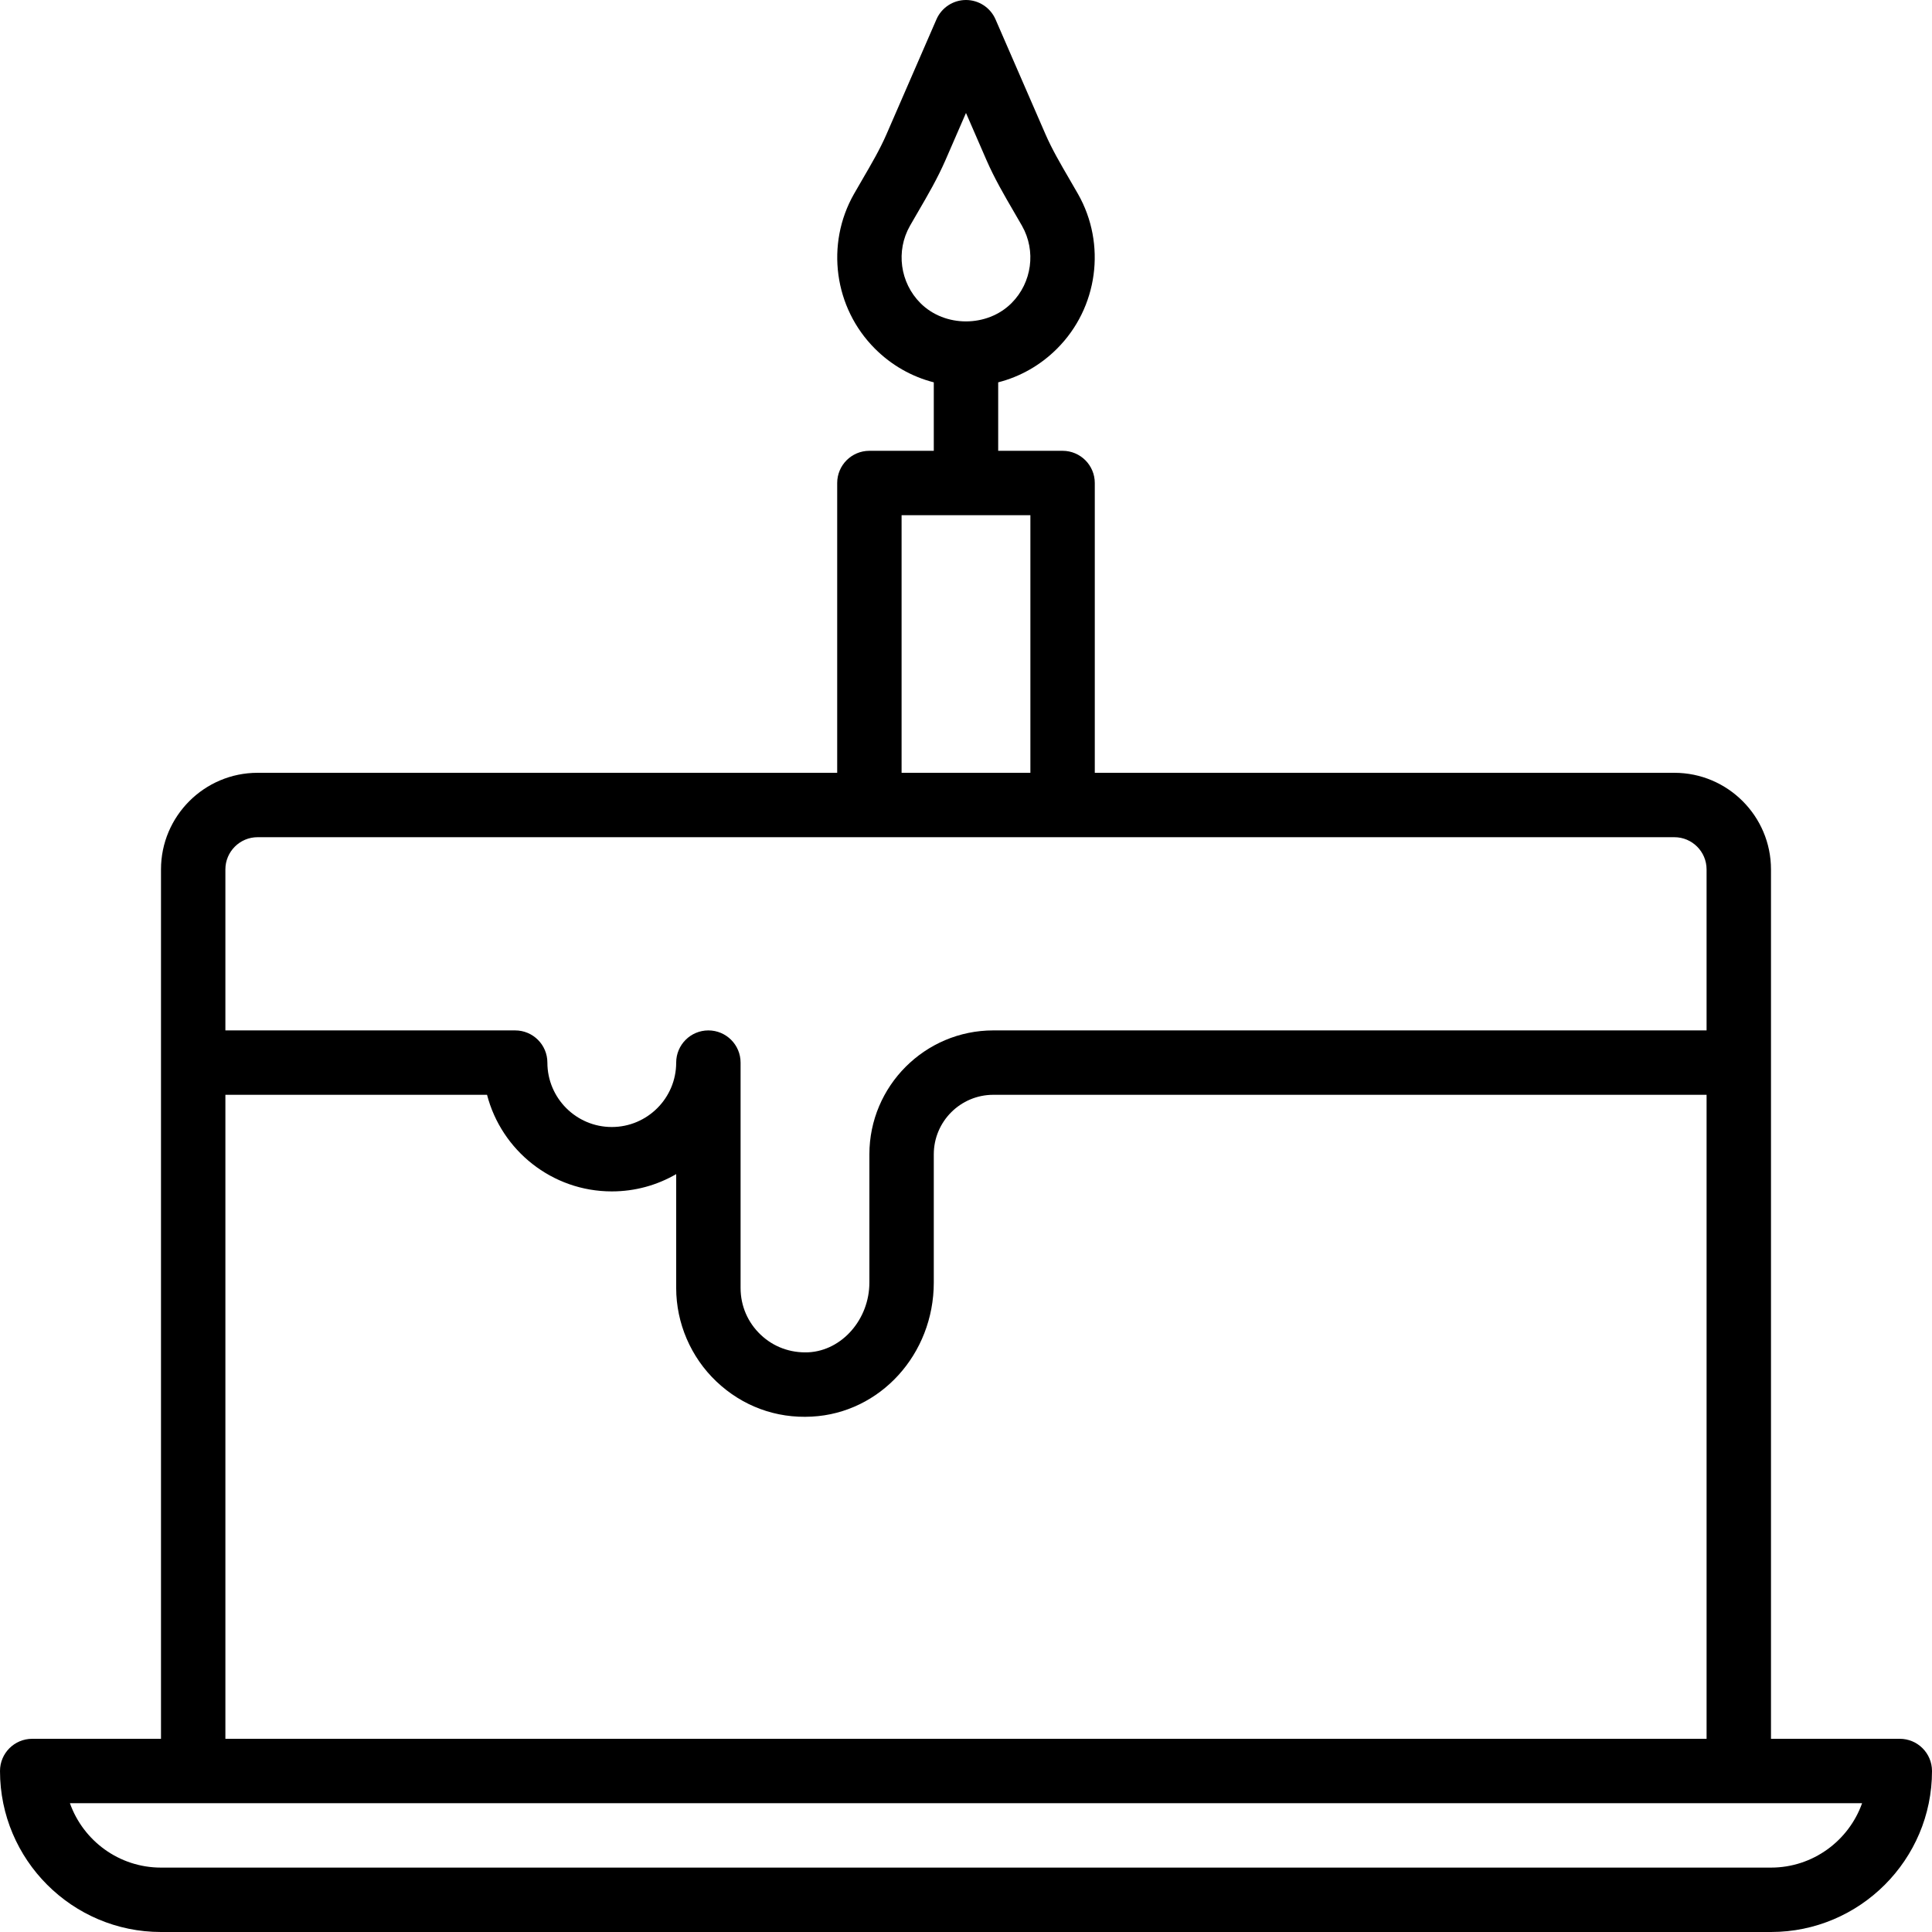
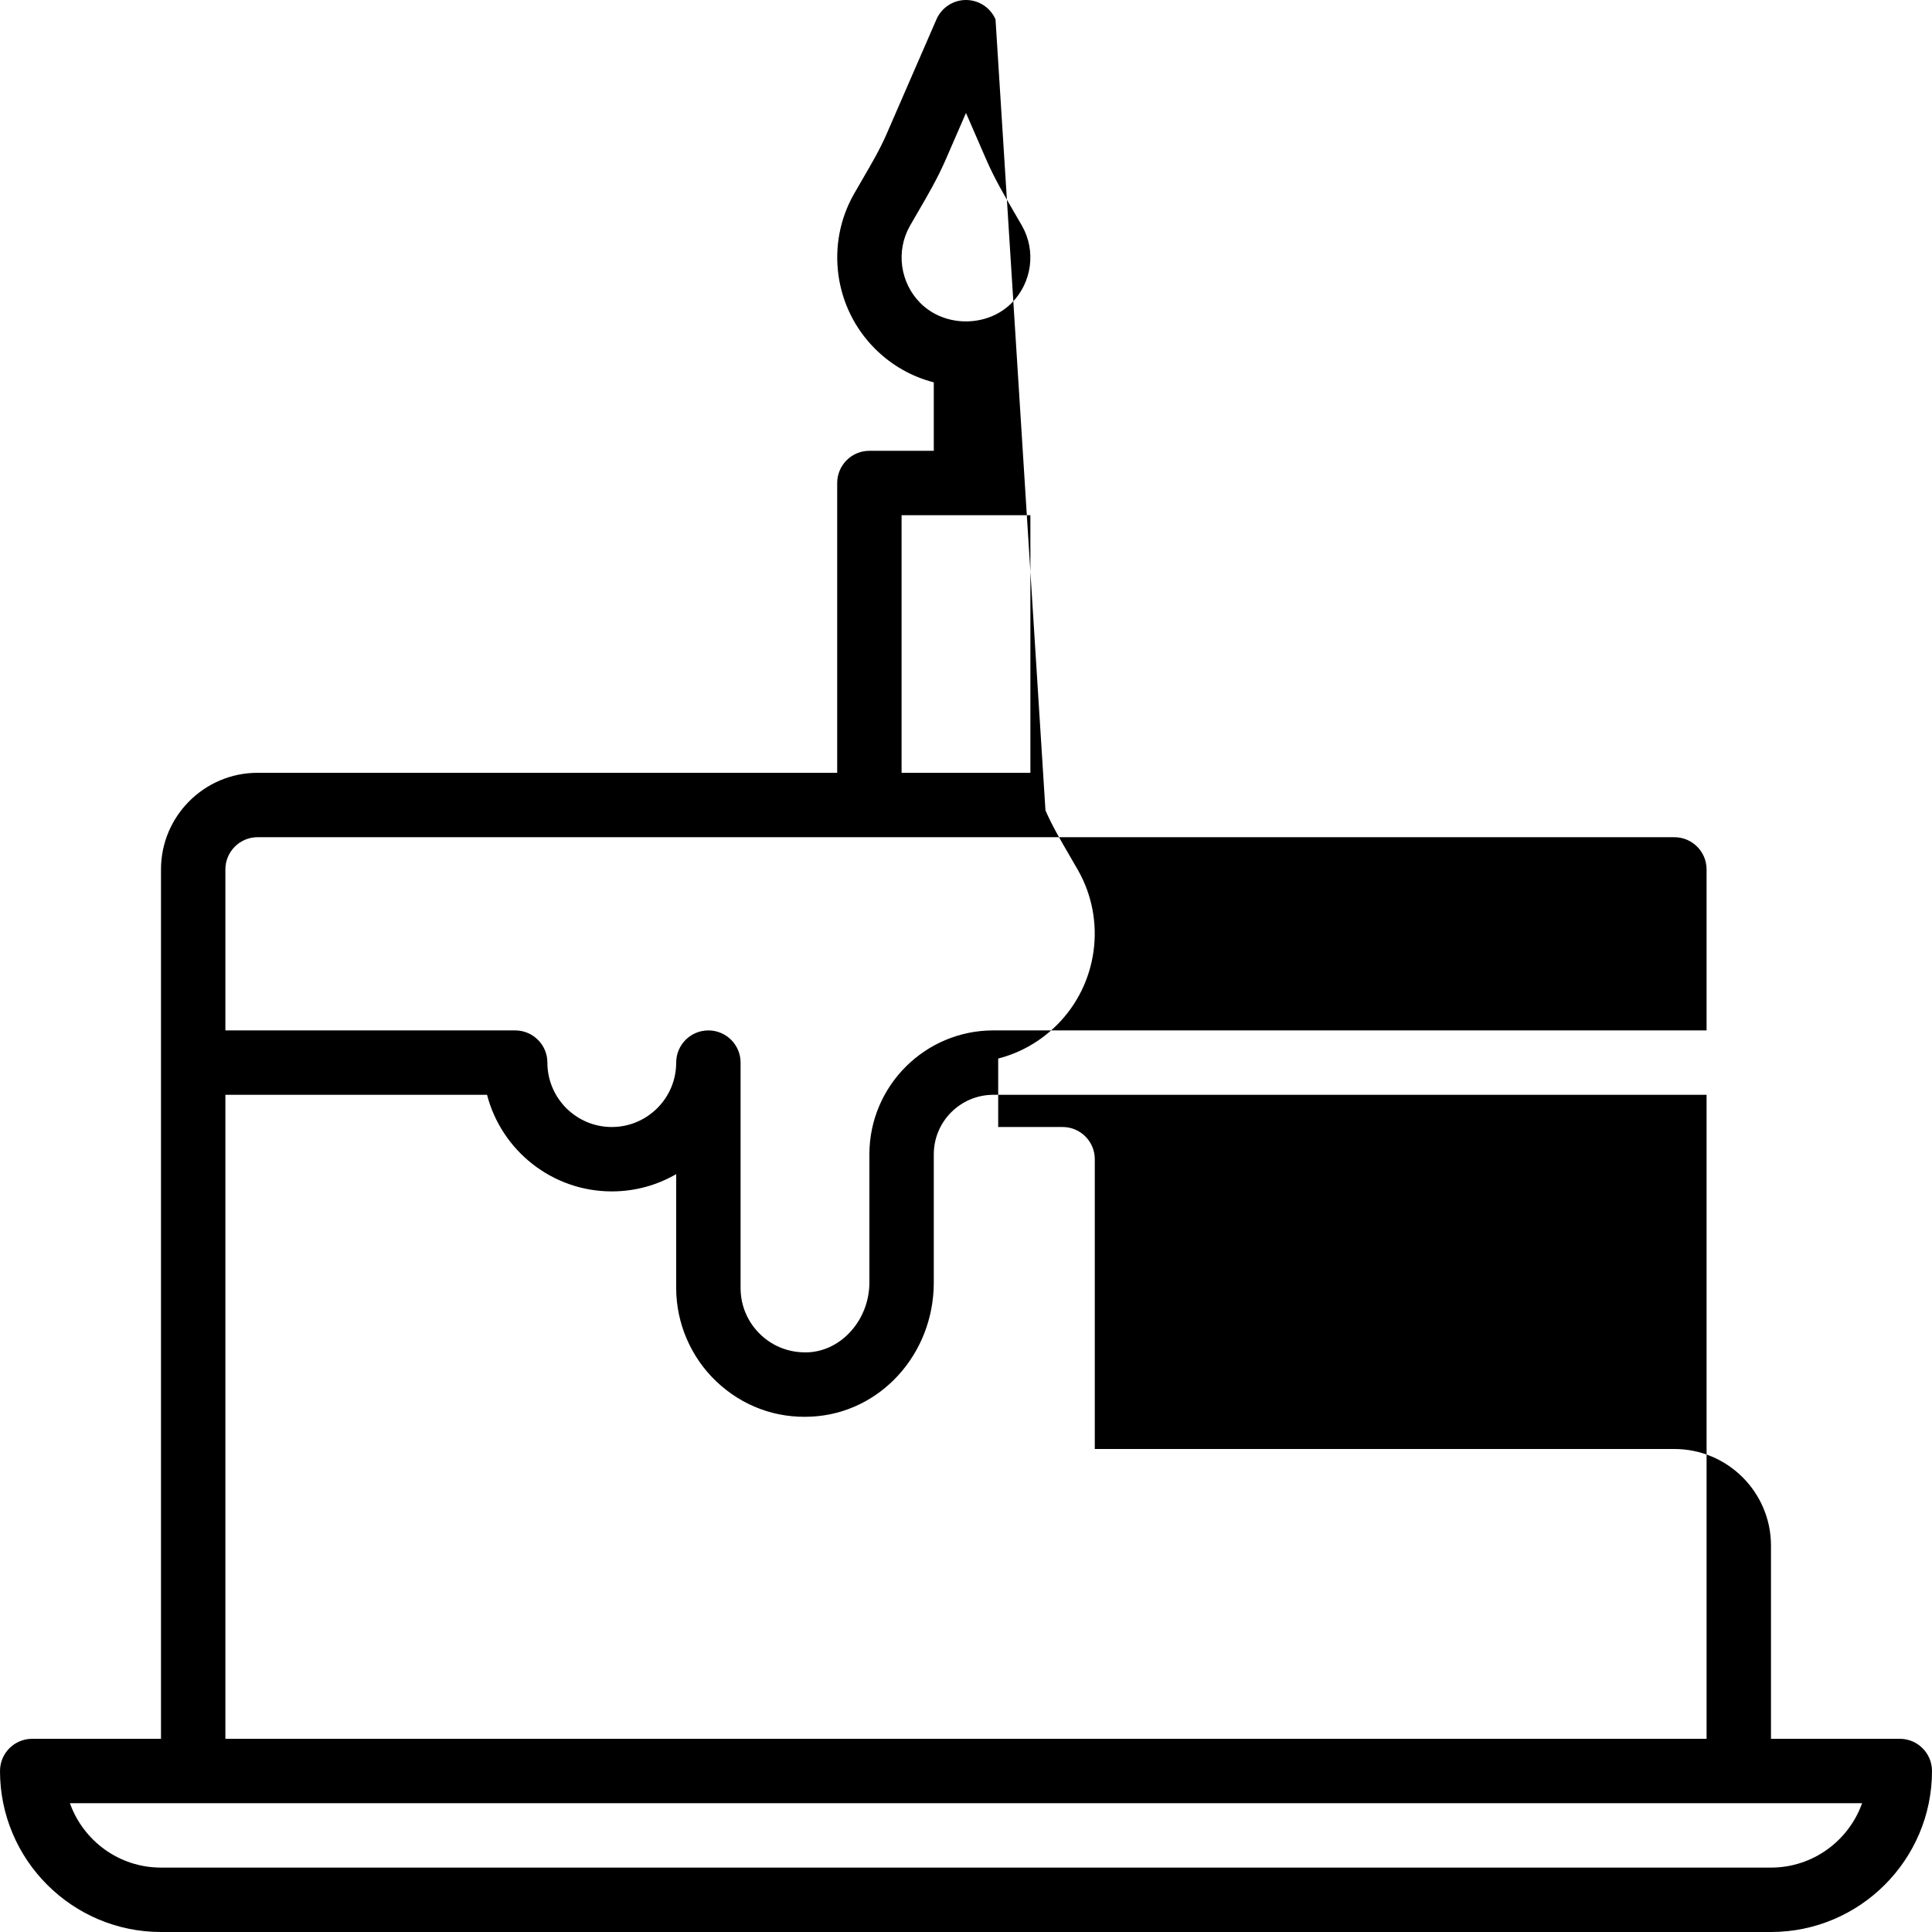
<svg xmlns="http://www.w3.org/2000/svg" version="1.1" id="Capa_1" x="0px" y="0px" viewBox="0 0 512.002 512.002" style="enable-background:new 0 0 512.002 512.002;" xml:space="preserve">
  <g>
    <g>
-       <path d="M503.468,460.802h-34.137v-179.2v-51.2c0-14.114-11.486-25.6-25.6-25.6h-153.6v-76.8c0-4.71-3.823-8.533-8.533-8.533    h-17.067v-18.143c5.851-1.5,11.219-4.541,15.599-8.927c10.837-10.829,13.116-27.682,5.555-40.986l-2.278-3.942    c-2.372-4.079-4.625-7.927-6.349-11.904L263.823,5.129C262.466,2.022,259.394,0,255.997,0c-3.396,0-6.468,2.022-7.825,5.129    l-13.235,30.438c-1.724,3.977-3.977,7.825-6.349,11.904l-2.278,3.942c-7.561,13.303-5.282,30.157,5.555,40.986    c4.38,4.386,9.748,7.427,15.599,8.927v18.143h-17.067c-4.71,0-8.533,3.823-8.533,8.533v76.8h-153.6    c-14.114,0-25.6,11.486-25.6,25.6v51.2v179.2H8.534c-4.719,0-8.533,3.823-8.533,8.533c0,23.526,19.14,42.667,42.667,42.667    h426.667c23.518,0,42.667-19.14,42.667-42.667C512.001,464.625,508.178,460.802,503.468,460.802z M241.149,59.844l2.185-3.78    c2.517-4.318,5.12-8.789,7.253-13.688l5.41-12.442l5.41,12.442c2.133,4.898,4.736,9.37,7.253,13.688l2.185,3.78    c3.78,6.647,2.637,15.07-2.782,20.489c-6.451,6.451-17.681,6.46-24.132,0C238.513,74.914,237.369,66.492,241.149,59.844z     M238.931,136.535h34.133v68.267h-34.133V136.535z M68.264,221.868h162.133h51.2h162.133c4.71,0,8.533,3.831,8.533,8.533v42.667    H263.242c-18.108,0-32.845,14.737-32.845,32.845v33.971c0,9.728-7.236,18.022-16.137,18.492c-4.787,0.213-9.25-1.408-12.672-4.659    c-3.43-3.251-5.325-7.654-5.325-12.382v-59.733c0-4.71-3.823-8.533-8.533-8.533s-8.533,3.823-8.533,8.533    c0,9.412-7.654,17.067-17.067,17.067c-9.412,0-17.067-7.654-17.067-17.067c0-4.71-3.823-8.533-8.533-8.533h-76.8v-42.667    C59.731,225.7,63.562,221.868,68.264,221.868z M59.731,290.135h69.342c3.806,14.703,17.186,25.6,33.058,25.6    c6.212,0,12.041-1.664,17.067-4.582v30.182c0,9.318,3.883,18.347,10.641,24.764c6.861,6.511,15.77,9.847,25.31,9.318    c18.125-0.947,32.316-16.555,32.316-35.533v-33.971c0-8.704,7.074-15.778,15.778-15.778h189.022v170.667H59.731V290.135z     M469.334,494.935H42.668c-11.128,0-20.617-7.134-24.141-17.067h32.671h409.6h32.677    C489.951,487.801,480.453,494.935,469.334,494.935z" />
+       <path d="M503.468,460.802h-34.137v-51.2c0-14.114-11.486-25.6-25.6-25.6h-153.6v-76.8c0-4.71-3.823-8.533-8.533-8.533    h-17.067v-18.143c5.851-1.5,11.219-4.541,15.599-8.927c10.837-10.829,13.116-27.682,5.555-40.986l-2.278-3.942    c-2.372-4.079-4.625-7.927-6.349-11.904L263.823,5.129C262.466,2.022,259.394,0,255.997,0c-3.396,0-6.468,2.022-7.825,5.129    l-13.235,30.438c-1.724,3.977-3.977,7.825-6.349,11.904l-2.278,3.942c-7.561,13.303-5.282,30.157,5.555,40.986    c4.38,4.386,9.748,7.427,15.599,8.927v18.143h-17.067c-4.71,0-8.533,3.823-8.533,8.533v76.8h-153.6    c-14.114,0-25.6,11.486-25.6,25.6v51.2v179.2H8.534c-4.719,0-8.533,3.823-8.533,8.533c0,23.526,19.14,42.667,42.667,42.667    h426.667c23.518,0,42.667-19.14,42.667-42.667C512.001,464.625,508.178,460.802,503.468,460.802z M241.149,59.844l2.185-3.78    c2.517-4.318,5.12-8.789,7.253-13.688l5.41-12.442l5.41,12.442c2.133,4.898,4.736,9.37,7.253,13.688l2.185,3.78    c3.78,6.647,2.637,15.07-2.782,20.489c-6.451,6.451-17.681,6.46-24.132,0C238.513,74.914,237.369,66.492,241.149,59.844z     M238.931,136.535h34.133v68.267h-34.133V136.535z M68.264,221.868h162.133h51.2h162.133c4.71,0,8.533,3.831,8.533,8.533v42.667    H263.242c-18.108,0-32.845,14.737-32.845,32.845v33.971c0,9.728-7.236,18.022-16.137,18.492c-4.787,0.213-9.25-1.408-12.672-4.659    c-3.43-3.251-5.325-7.654-5.325-12.382v-59.733c0-4.71-3.823-8.533-8.533-8.533s-8.533,3.823-8.533,8.533    c0,9.412-7.654,17.067-17.067,17.067c-9.412,0-17.067-7.654-17.067-17.067c0-4.71-3.823-8.533-8.533-8.533h-76.8v-42.667    C59.731,225.7,63.562,221.868,68.264,221.868z M59.731,290.135h69.342c3.806,14.703,17.186,25.6,33.058,25.6    c6.212,0,12.041-1.664,17.067-4.582v30.182c0,9.318,3.883,18.347,10.641,24.764c6.861,6.511,15.77,9.847,25.31,9.318    c18.125-0.947,32.316-16.555,32.316-35.533v-33.971c0-8.704,7.074-15.778,15.778-15.778h189.022v170.667H59.731V290.135z     M469.334,494.935H42.668c-11.128,0-20.617-7.134-24.141-17.067h32.671h409.6h32.677    C489.951,487.801,480.453,494.935,469.334,494.935z" />
    </g>
  </g>
  <g>
</g>
  <g>
</g>
  <g>
</g>
  <g>
</g>
  <g>
</g>
  <g>
</g>
  <g>
</g>
  <g>
</g>
  <g>
</g>
  <g>
</g>
  <g>
</g>
  <g>
</g>
  <g>
</g>
  <g>
</g>
  <g>
</g>
</svg>